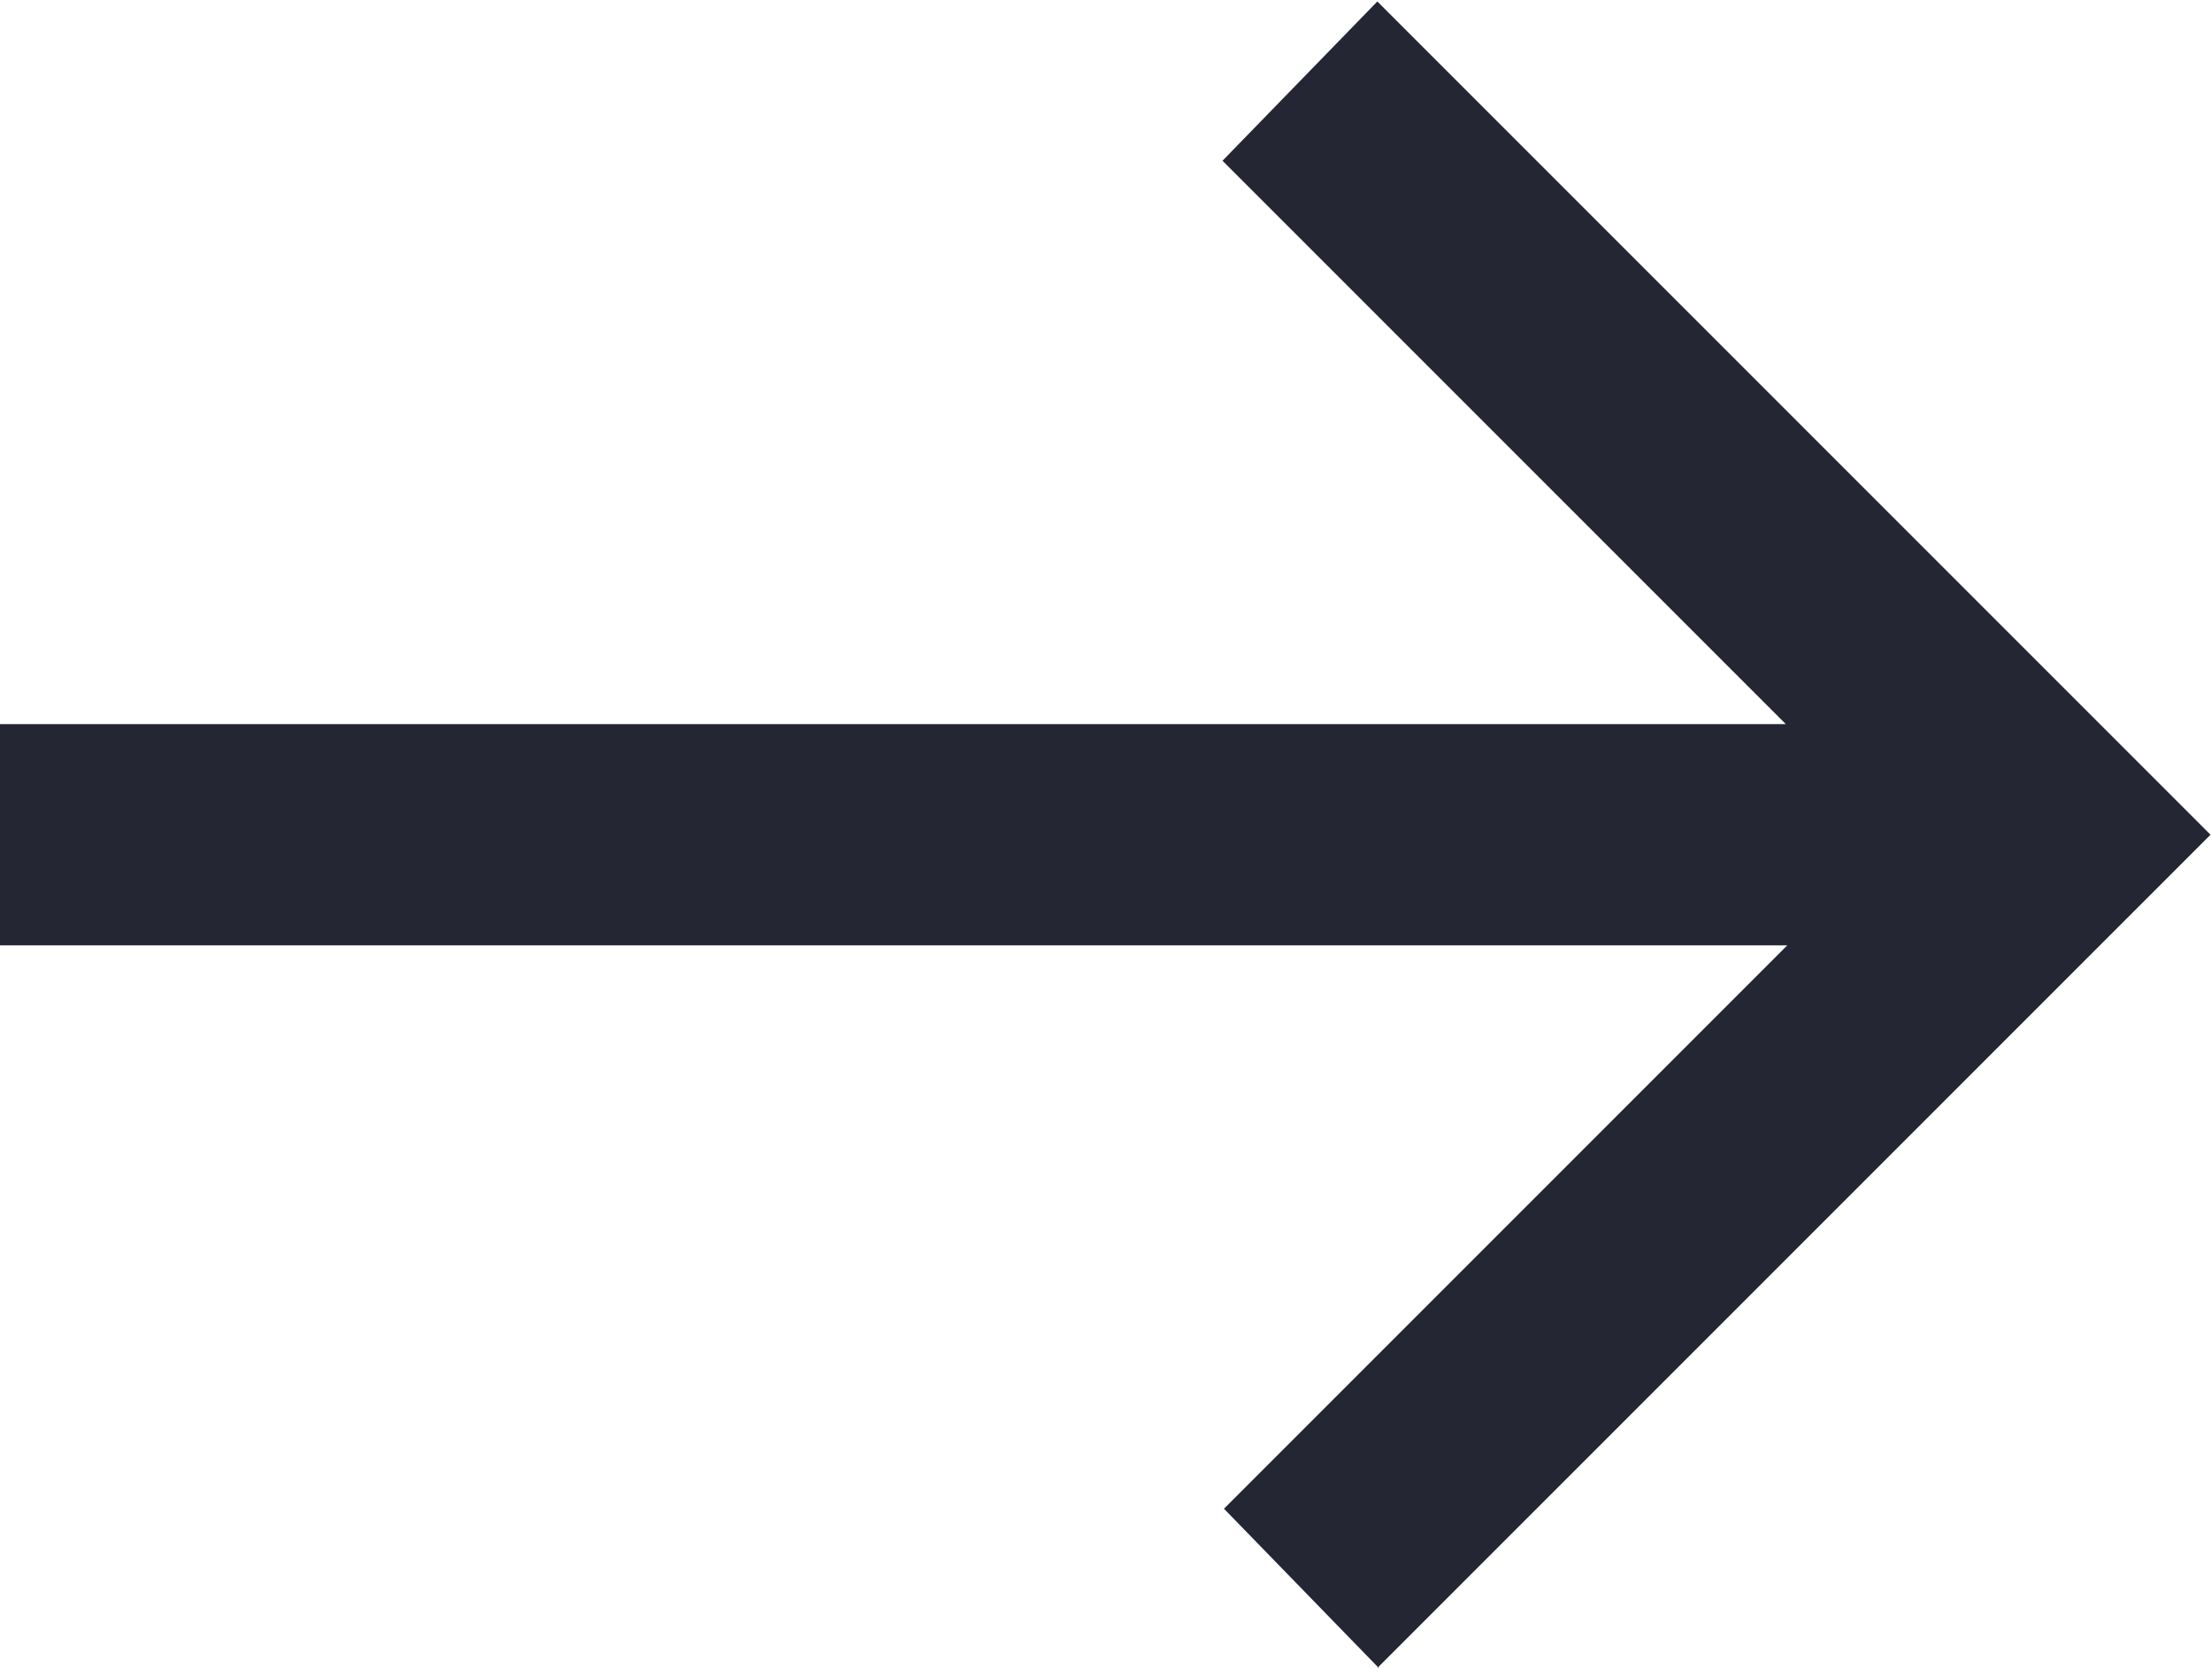
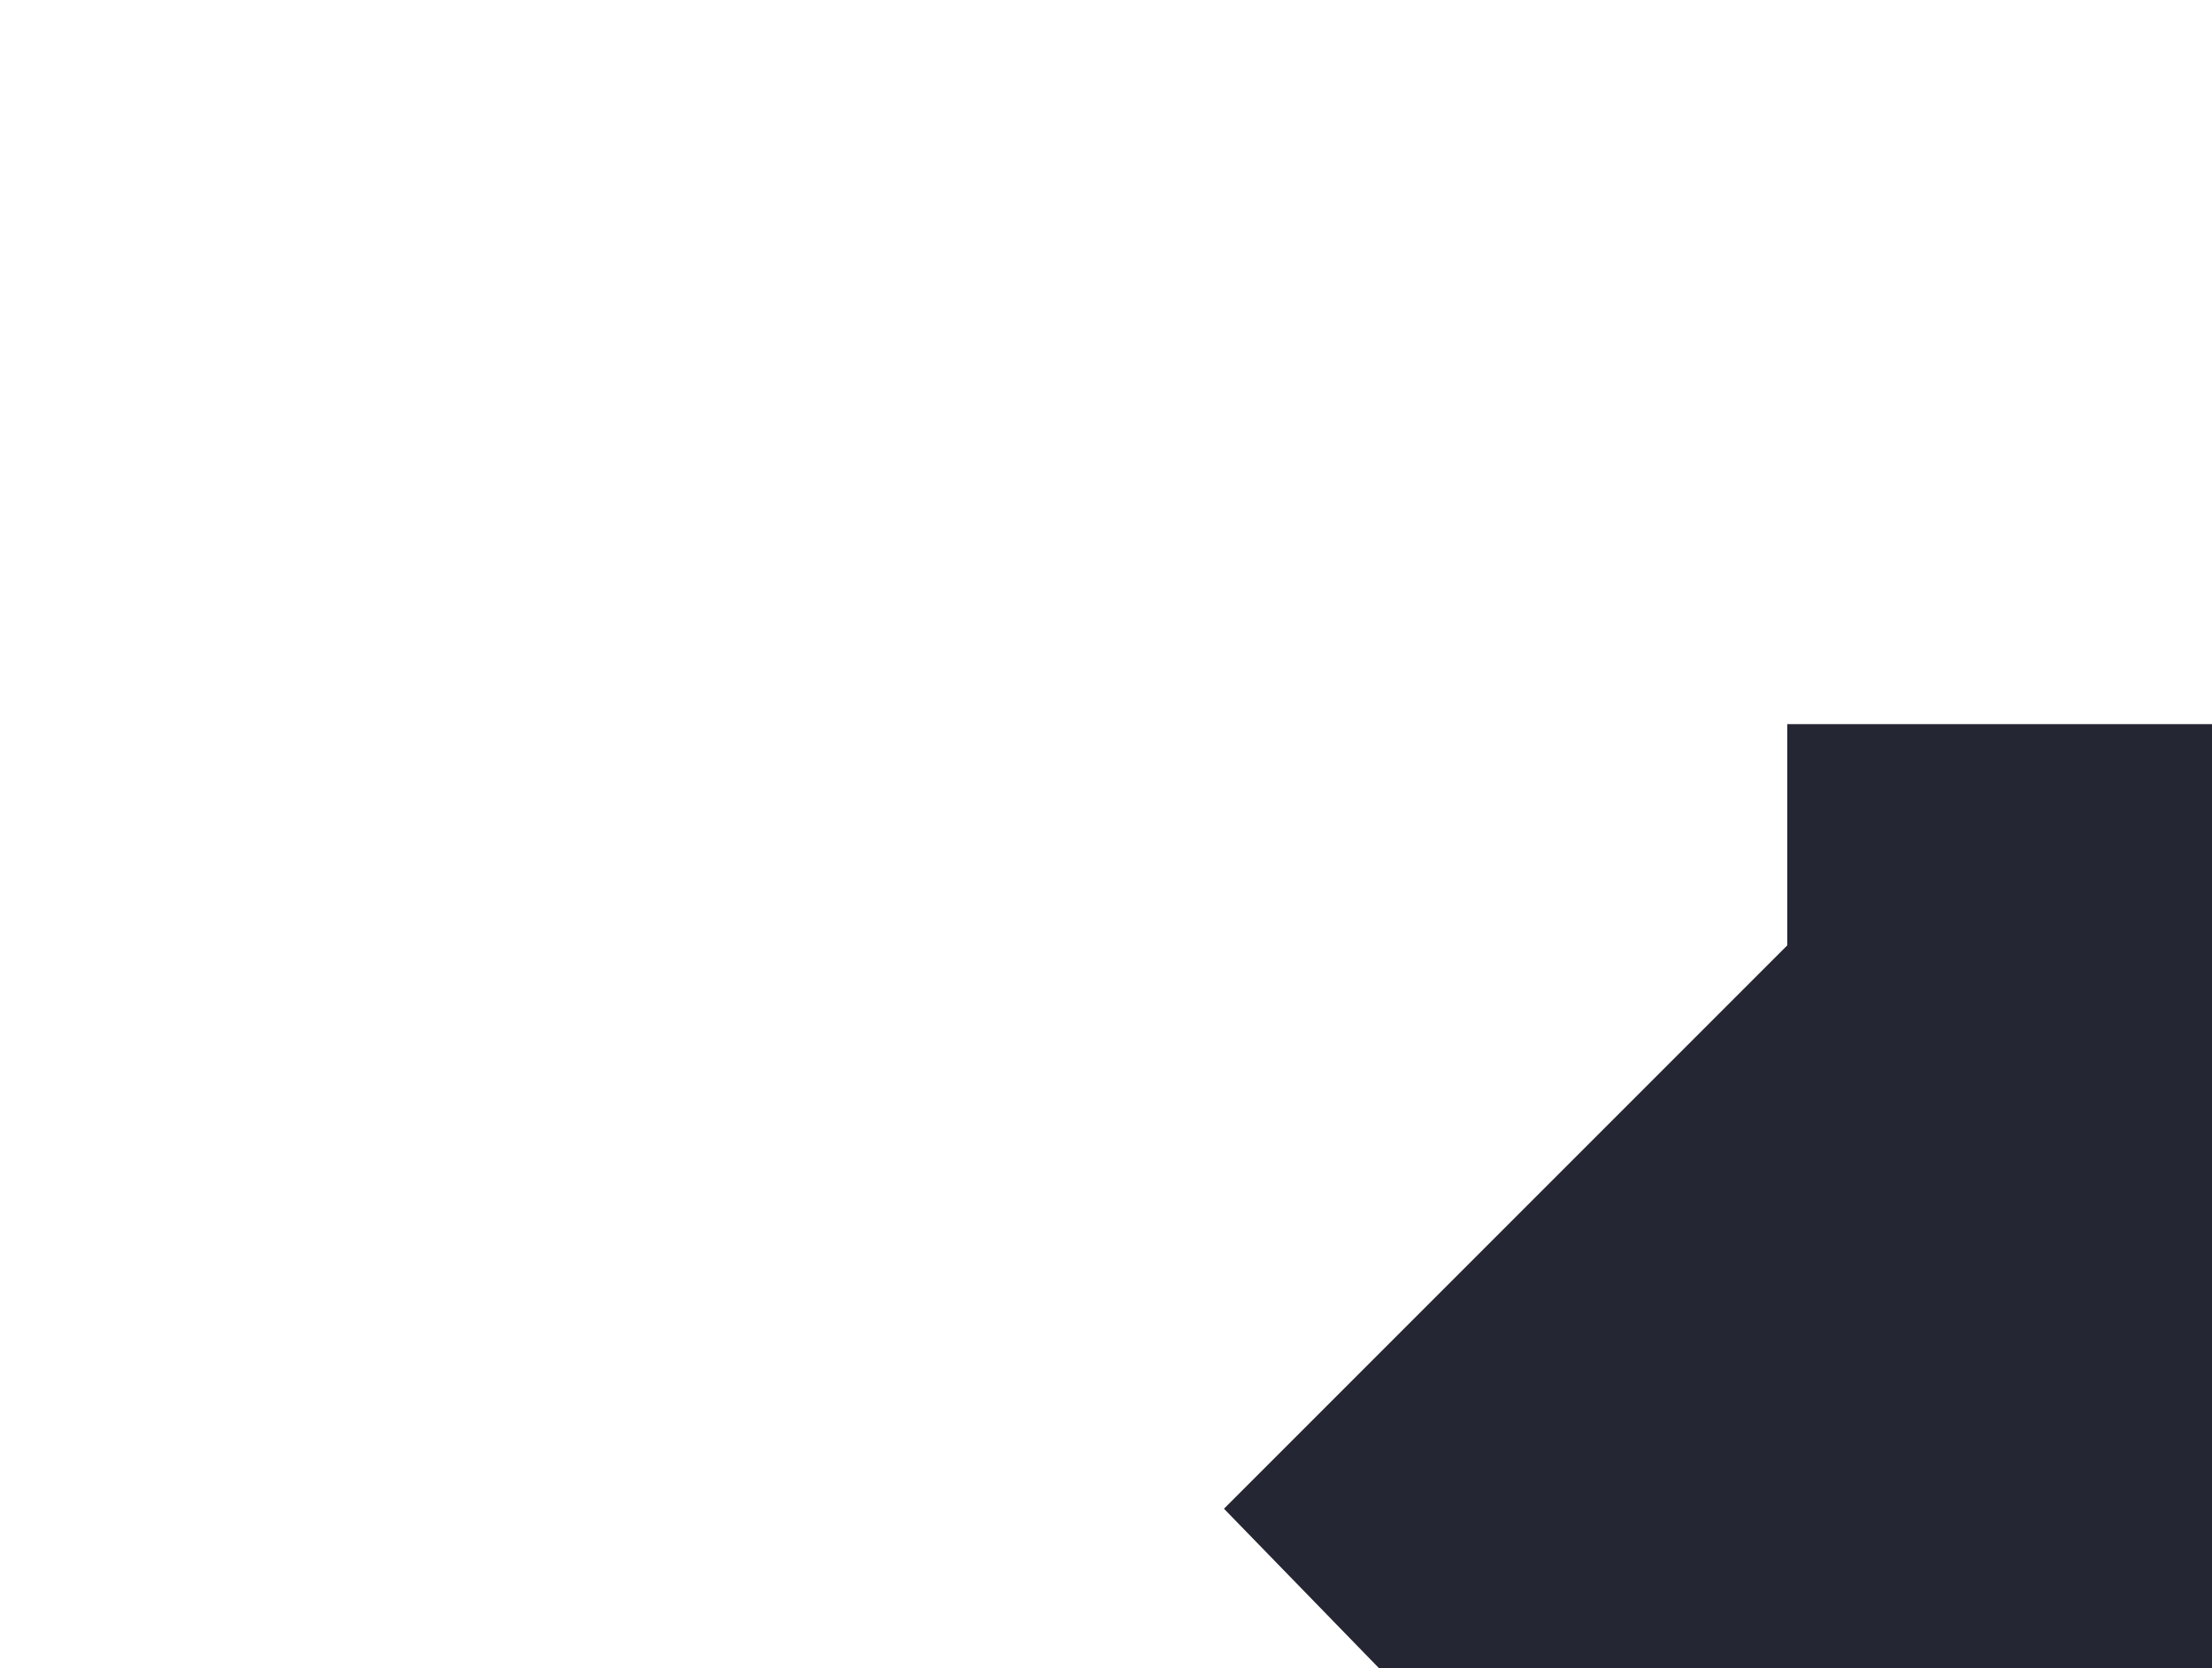
<svg xmlns="http://www.w3.org/2000/svg" id="_레이어_2" data-name="레이어_2" viewBox="0 0 15 11.31">
  <defs>
    <style>
      .cls-1 {
        fill: #242633;
      }
    </style>
  </defs>
  <g id="_레이어_1-2" data-name="레이어_1">
-     <path class="cls-1" d="M9.35,11.31l-1.05-1.08,3.82-3.82H0v-1.5h12.11l-3.82-3.82,1.05-1.08,5.65,5.65-5.65,5.65Z" />
+     <path class="cls-1" d="M9.35,11.31l-1.05-1.08,3.82-3.82v-1.5h12.11l-3.82-3.82,1.05-1.08,5.65,5.65-5.65,5.65Z" />
  </g>
</svg>